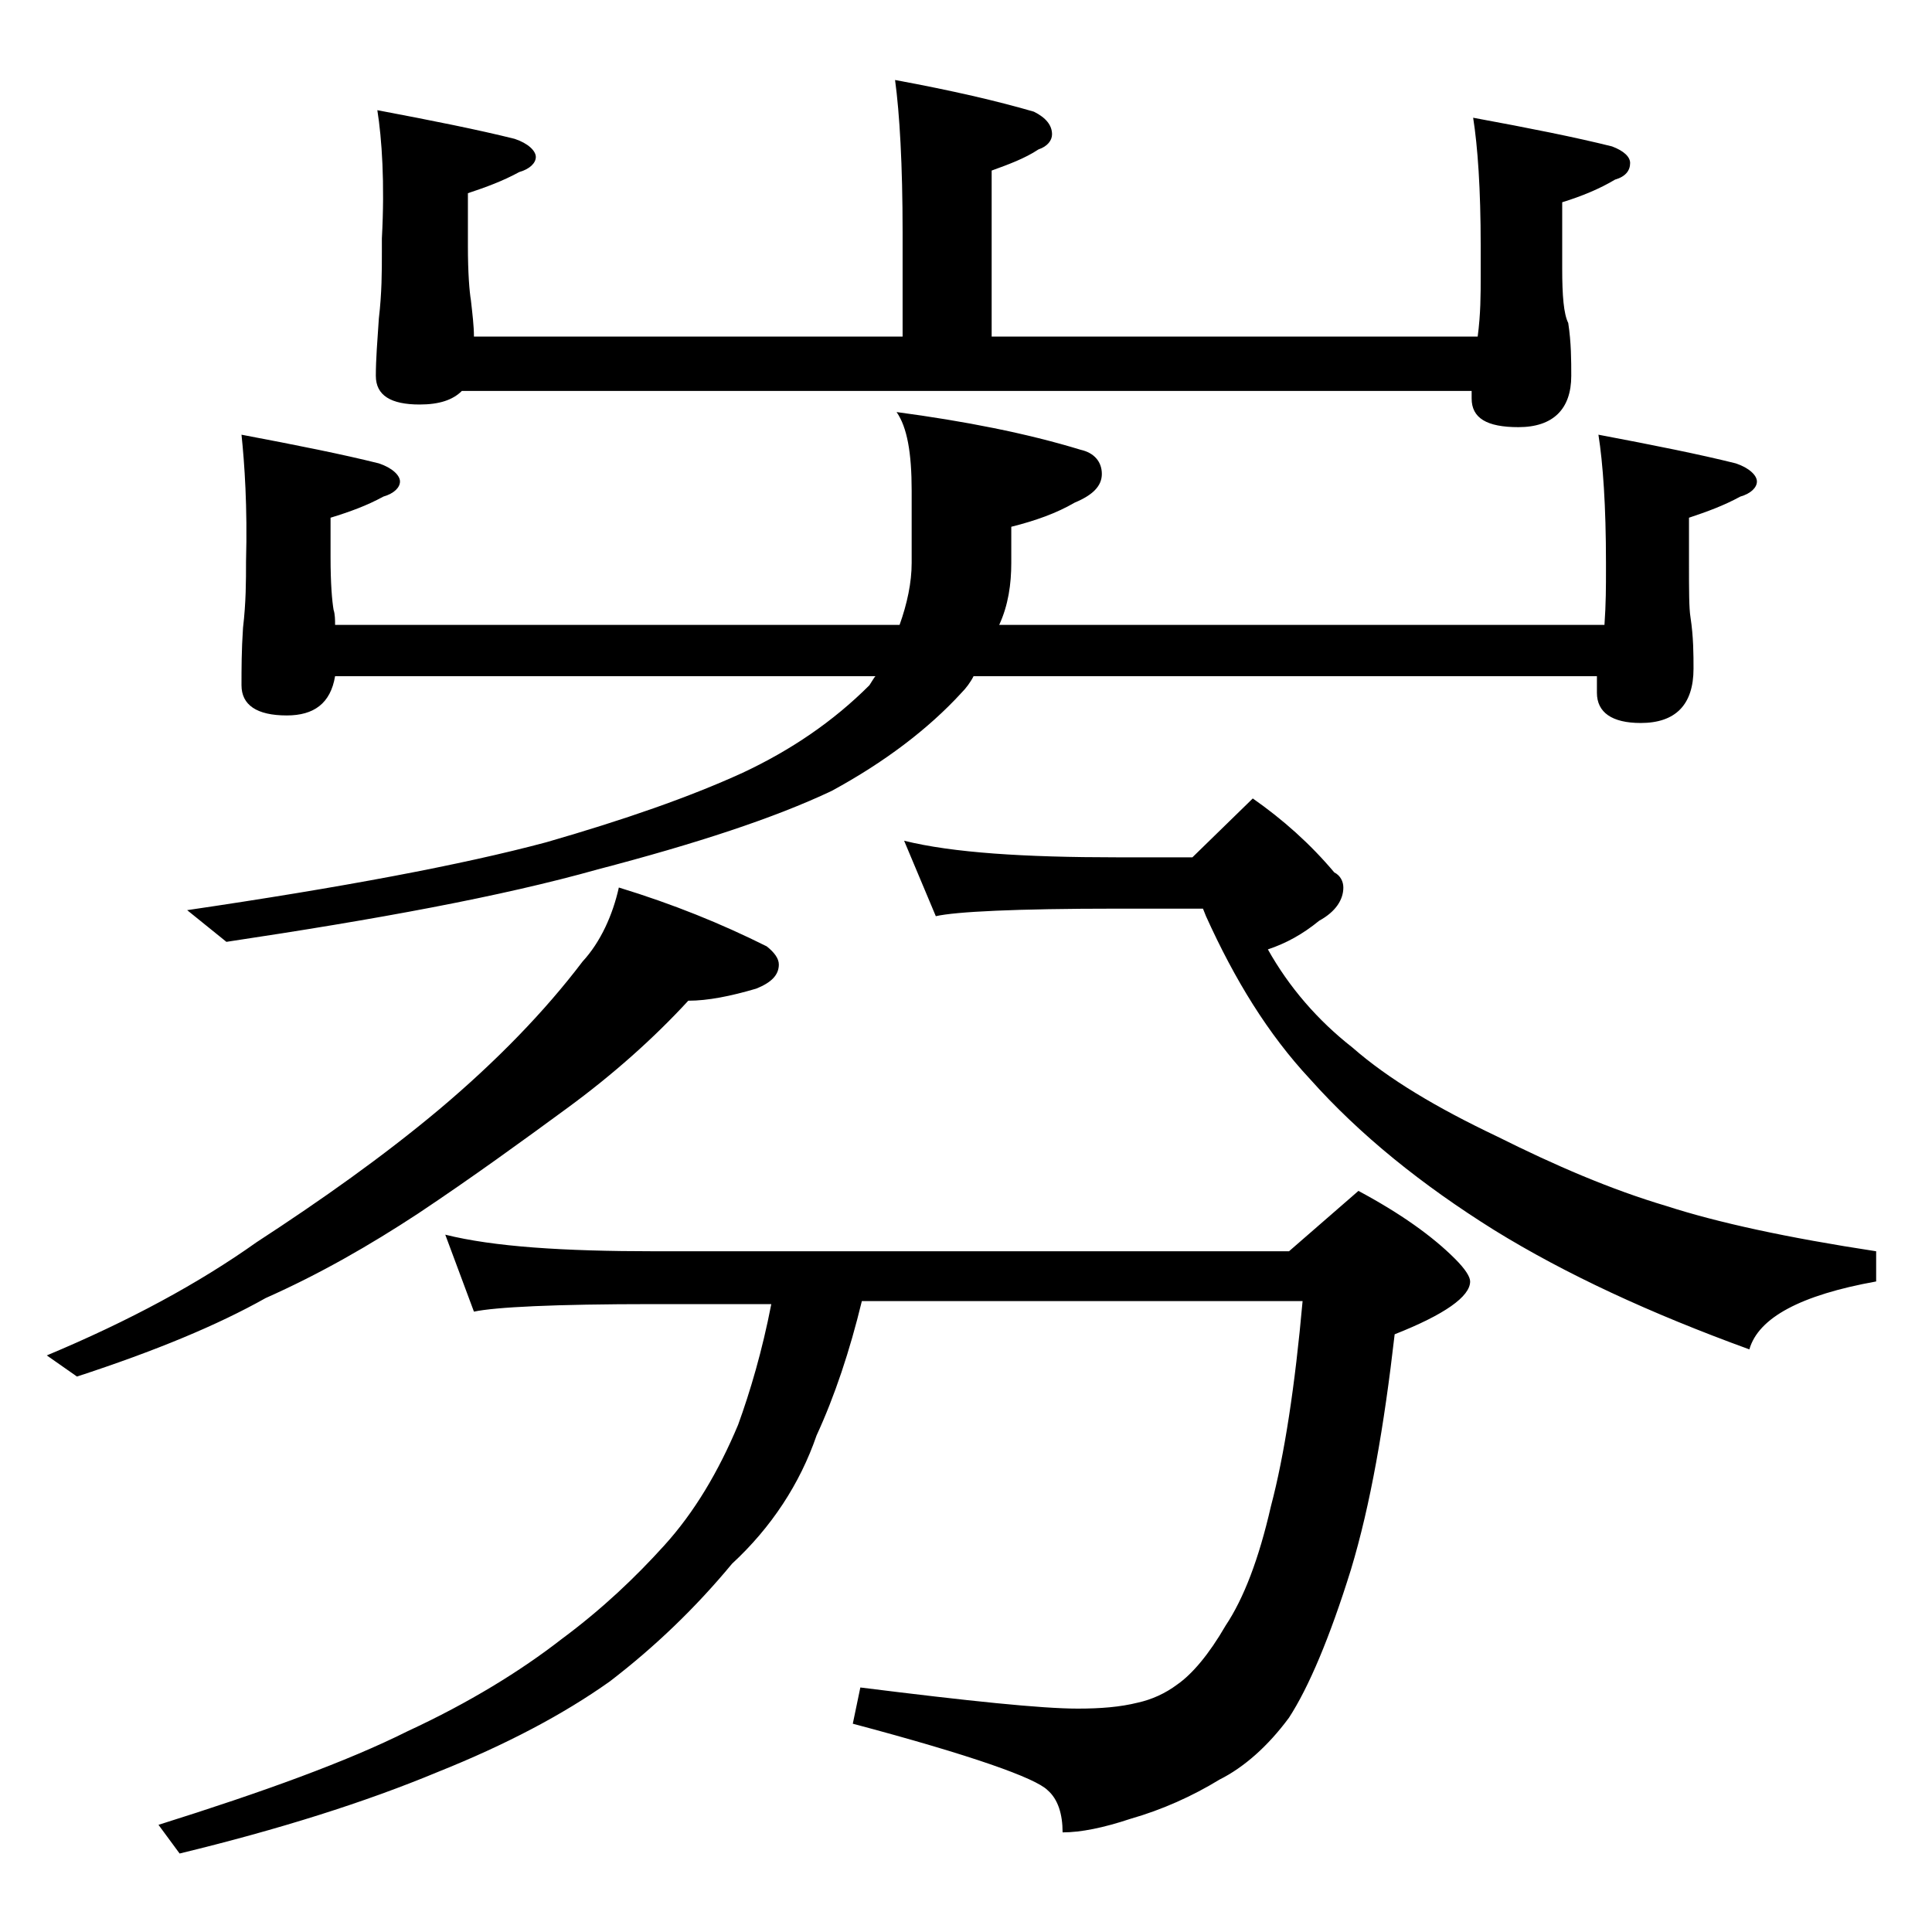
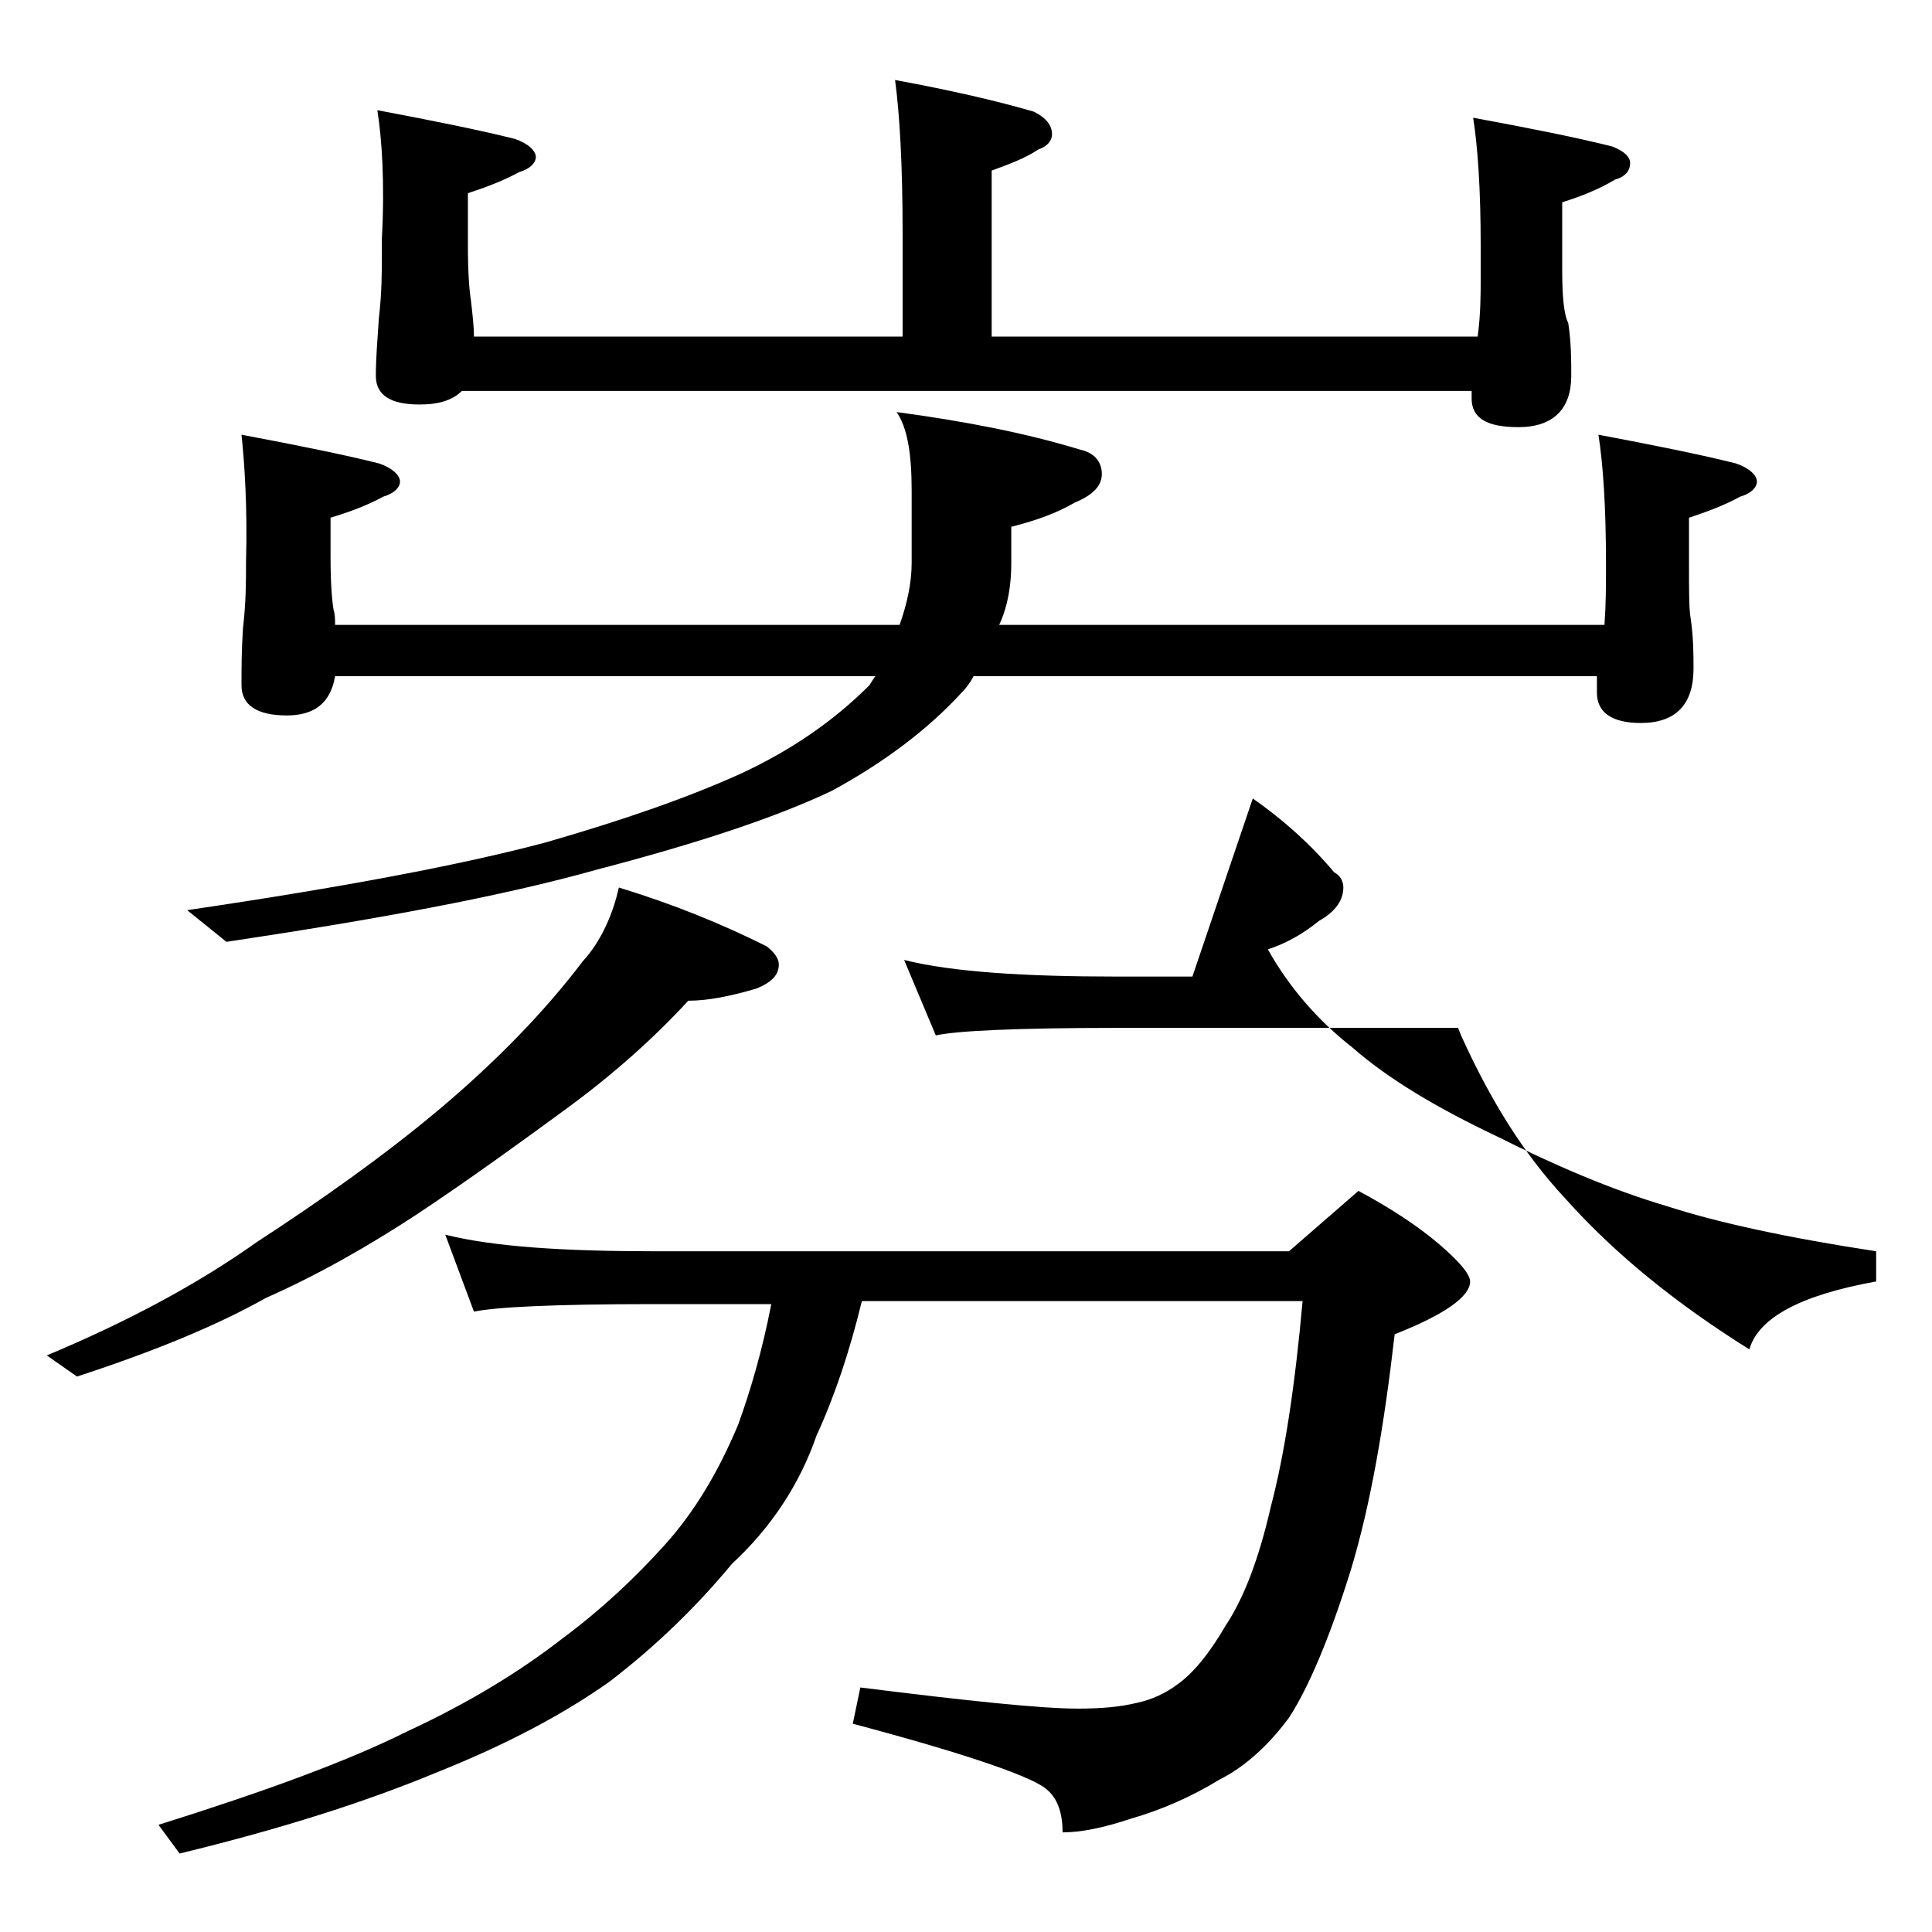
<svg xmlns="http://www.w3.org/2000/svg" version="1.1" id="Layer_1" x="0px" y="0px" viewBox="0 0 128 128" enable-background="new 0 0 128 128" xml:space="preserve">
-   <path d="M41,58.8c3.6,1.1,6.8,2.4,9.8,3.9c0.5,0.4,0.8,0.8,0.8,1.2c0,0.7-0.5,1.2-1.5,1.6c-1.7,0.5-3.2,0.8-4.5,0.8  c-2.3,2.5-5,4.9-8,7.1s-6.3,4.6-9.9,7c-3.2,2.1-6.5,4-10.1,5.6c-3.2,1.8-7.3,3.5-12.5,5.2l-2-1.4c5.5-2.3,10.1-4.8,13.9-7.5  c4.3-2.8,8.4-5.7,12.1-8.8c3.8-3.2,7-6.5,9.5-9.8C39.8,62.4,40.6,60.6,41,58.8z M29.5,81.8c3.2,0.8,7.8,1.1,13.9,1.1h42l4.6-4  c2.8,1.5,4.9,3,6.4,4.5c0.7,0.7,1,1.2,1,1.5c0,1-1.7,2.2-5,3.5c-0.7,6.1-1.6,11.3-2.9,15.6c-1.4,4.5-2.8,7.8-4.1,9.8  c-1.4,1.9-3,3.3-4.6,4.1c-1.8,1.1-3.8,2-5.9,2.6c-1.8,0.6-3.3,0.9-4.5,0.9c0-1.2-0.3-2.2-1-2.8c-0.8-0.8-5-2.3-12.9-4.4l0.5-2.4  c7.2,0.9,12,1.4,14.4,1.4c1.5,0,2.8-0.1,4-0.4c0.9-0.2,1.8-0.6,2.6-1.2c1-0.7,2.1-2,3.2-3.9c1.2-1.8,2.2-4.4,3-7.9  c0.9-3.4,1.6-8,2.1-13.6H57.1c-0.8,3.3-1.8,6.3-3,8.9c-1.1,3.2-3,6.1-5.6,8.5c-2.4,2.9-5.1,5.5-8.1,7.8c-3.1,2.2-6.9,4.2-11.4,6  c-4.8,2-10.5,3.8-17.1,5.4l-1.4-1.9c7-2.2,12.5-4.2,16.5-6.2c4.1-1.9,7.5-4,10.2-6.1c2.7-2,4.9-4.1,6.8-6.2c2-2.2,3.6-4.9,4.9-8  c0.8-2.2,1.6-4.9,2.2-8h-7.8c-6.6,0-10.5,0.2-11.9,0.5L29.5,81.8z M16,28.8c3.7,0.7,6.7,1.3,9.1,1.9c0.9,0.3,1.4,0.8,1.4,1.2  c0,0.4-0.4,0.8-1.1,1c-1.1,0.6-2.2,1-3.5,1.4v2.6c0,1.8,0.1,2.9,0.2,3.5c0.1,0.3,0.1,0.7,0.1,1h37.4c0.5-1.4,0.8-2.8,0.8-4.1v-4.8  c0-2.5-0.3-4.2-1-5.2c4.5,0.6,8.6,1.4,12.2,2.5c0.9,0.2,1.4,0.8,1.4,1.6c0,0.8-0.6,1.4-1.8,1.9C70,34,68.6,34.5,67,34.9v2.4  c0,1.4-0.2,2.8-0.8,4.1h40.1c0.1-1.4,0.1-2.6,0.1-3.6v-0.5c0-3.8-0.2-6.6-0.5-8.5c3.7,0.7,6.7,1.3,9.1,1.9c0.9,0.3,1.4,0.8,1.4,1.2  c0,0.4-0.4,0.8-1.1,1c-1.1,0.6-2.2,1-3.4,1.4v3c0,1.8,0,3,0.1,3.6c0.2,1.3,0.2,2.5,0.2,3.4c0,2.4-1.2,3.6-3.5,3.6  c-1.9,0-2.9-0.7-2.9-2v-1.1H64.5c-0.2,0.4-0.5,0.8-0.8,1.1c-2.2,2.4-5.1,4.6-8.6,6.5c-3.8,1.8-9,3.5-15.5,5.2  C33.2,59.4,25,60.9,15,62.4l-2.6-2.1c10.2-1.5,18.2-3,23.8-4.5c5.2-1.5,9.5-3,13-4.6c3.2-1.5,6-3.4,8.4-5.8c0.2-0.3,0.3-0.5,0.4-0.6  H22.2c-0.3,1.8-1.4,2.6-3.2,2.6c-2,0-3-0.7-3-2c0-1.1,0-2.3,0.1-3.8c0.2-1.7,0.2-3.1,0.2-4.4C16.4,33.6,16.2,30.7,16,28.8z M25,7.3  c3.7,0.7,6.7,1.3,9.1,1.9c0.9,0.3,1.4,0.8,1.4,1.2c0,0.4-0.4,0.8-1.1,1c-1.1,0.6-2.2,1-3.4,1.4v3.5c0,1.8,0.1,3,0.2,3.6  c0.1,0.9,0.2,1.7,0.2,2.4h28.4v-6.9c0-4.5-0.2-7.9-0.5-10.1c3.8,0.7,6.8,1.4,9.2,2.1c0.8,0.4,1.2,0.9,1.2,1.5c0,0.4-0.3,0.8-0.9,1  c-0.9,0.6-2,1-3.1,1.4v11h32.2c0.2-1.5,0.2-2.8,0.2-4v-2c0-3.8-0.2-6.6-0.5-8.5c3.8,0.7,6.8,1.3,9.2,1.9c0.8,0.3,1.2,0.7,1.2,1.1  c0,0.5-0.3,0.9-1,1.1c-1,0.6-2.2,1.1-3.5,1.5v4.4c0,1.8,0.1,3,0.4,3.6c0.2,1.3,0.2,2.5,0.2,3.5c0,2.2-1.2,3.4-3.5,3.4  c-2.1,0-3.1-0.6-3.1-1.9v-0.5H30.6c-0.6,0.6-1.5,0.9-2.8,0.9c-1.9,0-2.9-0.6-2.9-1.9c0-1.1,0.1-2.3,0.2-3.8c0.2-1.7,0.2-3.1,0.2-4.4  v-0.9C25.5,12.1,25.3,9.2,25,7.3z M83,52.9c2,1.4,3.8,3,5.4,4.9c0.4,0.2,0.6,0.6,0.6,1c0,0.8-0.5,1.6-1.6,2.2  c-1.1,0.9-2.2,1.5-3.4,1.9c1.4,2.5,3.3,4.7,5.6,6.5c2.4,2.1,5.6,4,9.6,5.9c3.8,1.9,7.5,3.5,11.2,4.6c3.4,1.1,8,2.1,13.9,3v2  c-5,0.9-7.8,2.4-8.4,4.5c-6.6-2.4-12.2-5-16.9-7.9c-4.8-3-8.9-6.3-12.2-10c-2.8-3-5-6.6-6.9-10.8l-0.2-0.5H74  c-6.7,0-10.7,0.2-12,0.5l-2.1-5c3.2,0.8,8,1.1,14.1,1.1h5L83,52.9z" />
+   <path d="M41,58.8c3.6,1.1,6.8,2.4,9.8,3.9c0.5,0.4,0.8,0.8,0.8,1.2c0,0.7-0.5,1.2-1.5,1.6c-1.7,0.5-3.2,0.8-4.5,0.8  c-2.3,2.5-5,4.9-8,7.1s-6.3,4.6-9.9,7c-3.2,2.1-6.5,4-10.1,5.6c-3.2,1.8-7.3,3.5-12.5,5.2l-2-1.4c5.5-2.3,10.1-4.8,13.9-7.5  c4.3-2.8,8.4-5.7,12.1-8.8c3.8-3.2,7-6.5,9.5-9.8C39.8,62.4,40.6,60.6,41,58.8z M29.5,81.8c3.2,0.8,7.8,1.1,13.9,1.1h42l4.6-4  c2.8,1.5,4.9,3,6.4,4.5c0.7,0.7,1,1.2,1,1.5c0,1-1.7,2.2-5,3.5c-0.7,6.1-1.6,11.3-2.9,15.6c-1.4,4.5-2.8,7.8-4.1,9.8  c-1.4,1.9-3,3.3-4.6,4.1c-1.8,1.1-3.8,2-5.9,2.6c-1.8,0.6-3.3,0.9-4.5,0.9c0-1.2-0.3-2.2-1-2.8c-0.8-0.8-5-2.3-12.9-4.4l0.5-2.4  c7.2,0.9,12,1.4,14.4,1.4c1.5,0,2.8-0.1,4-0.4c0.9-0.2,1.8-0.6,2.6-1.2c1-0.7,2.1-2,3.2-3.9c1.2-1.8,2.2-4.4,3-7.9  c0.9-3.4,1.6-8,2.1-13.6H57.1c-0.8,3.3-1.8,6.3-3,8.9c-1.1,3.2-3,6.1-5.6,8.5c-2.4,2.9-5.1,5.5-8.1,7.8c-3.1,2.2-6.9,4.2-11.4,6  c-4.8,2-10.5,3.8-17.1,5.4l-1.4-1.9c7-2.2,12.5-4.2,16.5-6.2c4.1-1.9,7.5-4,10.2-6.1c2.7-2,4.9-4.1,6.8-6.2c2-2.2,3.6-4.9,4.9-8  c0.8-2.2,1.6-4.9,2.2-8h-7.8c-6.6,0-10.5,0.2-11.9,0.5L29.5,81.8z M16,28.8c3.7,0.7,6.7,1.3,9.1,1.9c0.9,0.3,1.4,0.8,1.4,1.2  c0,0.4-0.4,0.8-1.1,1c-1.1,0.6-2.2,1-3.5,1.4v2.6c0,1.8,0.1,2.9,0.2,3.5c0.1,0.3,0.1,0.7,0.1,1h37.4c0.5-1.4,0.8-2.8,0.8-4.1v-4.8  c0-2.5-0.3-4.2-1-5.2c4.5,0.6,8.6,1.4,12.2,2.5c0.9,0.2,1.4,0.8,1.4,1.6c0,0.8-0.6,1.4-1.8,1.9C70,34,68.6,34.5,67,34.9v2.4  c0,1.4-0.2,2.8-0.8,4.1h40.1c0.1-1.4,0.1-2.6,0.1-3.6v-0.5c0-3.8-0.2-6.6-0.5-8.5c3.7,0.7,6.7,1.3,9.1,1.9c0.9,0.3,1.4,0.8,1.4,1.2  c0,0.4-0.4,0.8-1.1,1c-1.1,0.6-2.2,1-3.4,1.4v3c0,1.8,0,3,0.1,3.6c0.2,1.3,0.2,2.5,0.2,3.4c0,2.4-1.2,3.6-3.5,3.6  c-1.9,0-2.9-0.7-2.9-2v-1.1H64.5c-0.2,0.4-0.5,0.8-0.8,1.1c-2.2,2.4-5.1,4.6-8.6,6.5c-3.8,1.8-9,3.5-15.5,5.2  C33.2,59.4,25,60.9,15,62.4l-2.6-2.1c10.2-1.5,18.2-3,23.8-4.5c5.2-1.5,9.5-3,13-4.6c3.2-1.5,6-3.4,8.4-5.8c0.2-0.3,0.3-0.5,0.4-0.6  H22.2c-0.3,1.8-1.4,2.6-3.2,2.6c-2,0-3-0.7-3-2c0-1.1,0-2.3,0.1-3.8c0.2-1.7,0.2-3.1,0.2-4.4C16.4,33.6,16.2,30.7,16,28.8z M25,7.3  c3.7,0.7,6.7,1.3,9.1,1.9c0.9,0.3,1.4,0.8,1.4,1.2c0,0.4-0.4,0.8-1.1,1c-1.1,0.6-2.2,1-3.4,1.4v3.5c0,1.8,0.1,3,0.2,3.6  c0.1,0.9,0.2,1.7,0.2,2.4h28.4v-6.9c0-4.5-0.2-7.9-0.5-10.1c3.8,0.7,6.8,1.4,9.2,2.1c0.8,0.4,1.2,0.9,1.2,1.5c0,0.4-0.3,0.8-0.9,1  c-0.9,0.6-2,1-3.1,1.4v11h32.2c0.2-1.5,0.2-2.8,0.2-4v-2c0-3.8-0.2-6.6-0.5-8.5c3.8,0.7,6.8,1.3,9.2,1.9c0.8,0.3,1.2,0.7,1.2,1.1  c0,0.5-0.3,0.9-1,1.1c-1,0.6-2.2,1.1-3.5,1.5v4.4c0,1.8,0.1,3,0.4,3.6c0.2,1.3,0.2,2.5,0.2,3.5c0,2.2-1.2,3.4-3.5,3.4  c-2.1,0-3.1-0.6-3.1-1.9v-0.5H30.6c-0.6,0.6-1.5,0.9-2.8,0.9c-1.9,0-2.9-0.6-2.9-1.9c0-1.1,0.1-2.3,0.2-3.8c0.2-1.7,0.2-3.1,0.2-4.4  v-0.9C25.5,12.1,25.3,9.2,25,7.3z M83,52.9c2,1.4,3.8,3,5.4,4.9c0.4,0.2,0.6,0.6,0.6,1c0,0.8-0.5,1.6-1.6,2.2  c-1.1,0.9-2.2,1.5-3.4,1.9c1.4,2.5,3.3,4.7,5.6,6.5c2.4,2.1,5.6,4,9.6,5.9c3.8,1.9,7.5,3.5,11.2,4.6c3.4,1.1,8,2.1,13.9,3v2  c-5,0.9-7.8,2.4-8.4,4.5c-4.8-3-8.9-6.3-12.2-10c-2.8-3-5-6.6-6.9-10.8l-0.2-0.5H74  c-6.7,0-10.7,0.2-12,0.5l-2.1-5c3.2,0.8,8,1.1,14.1,1.1h5L83,52.9z" />
</svg>